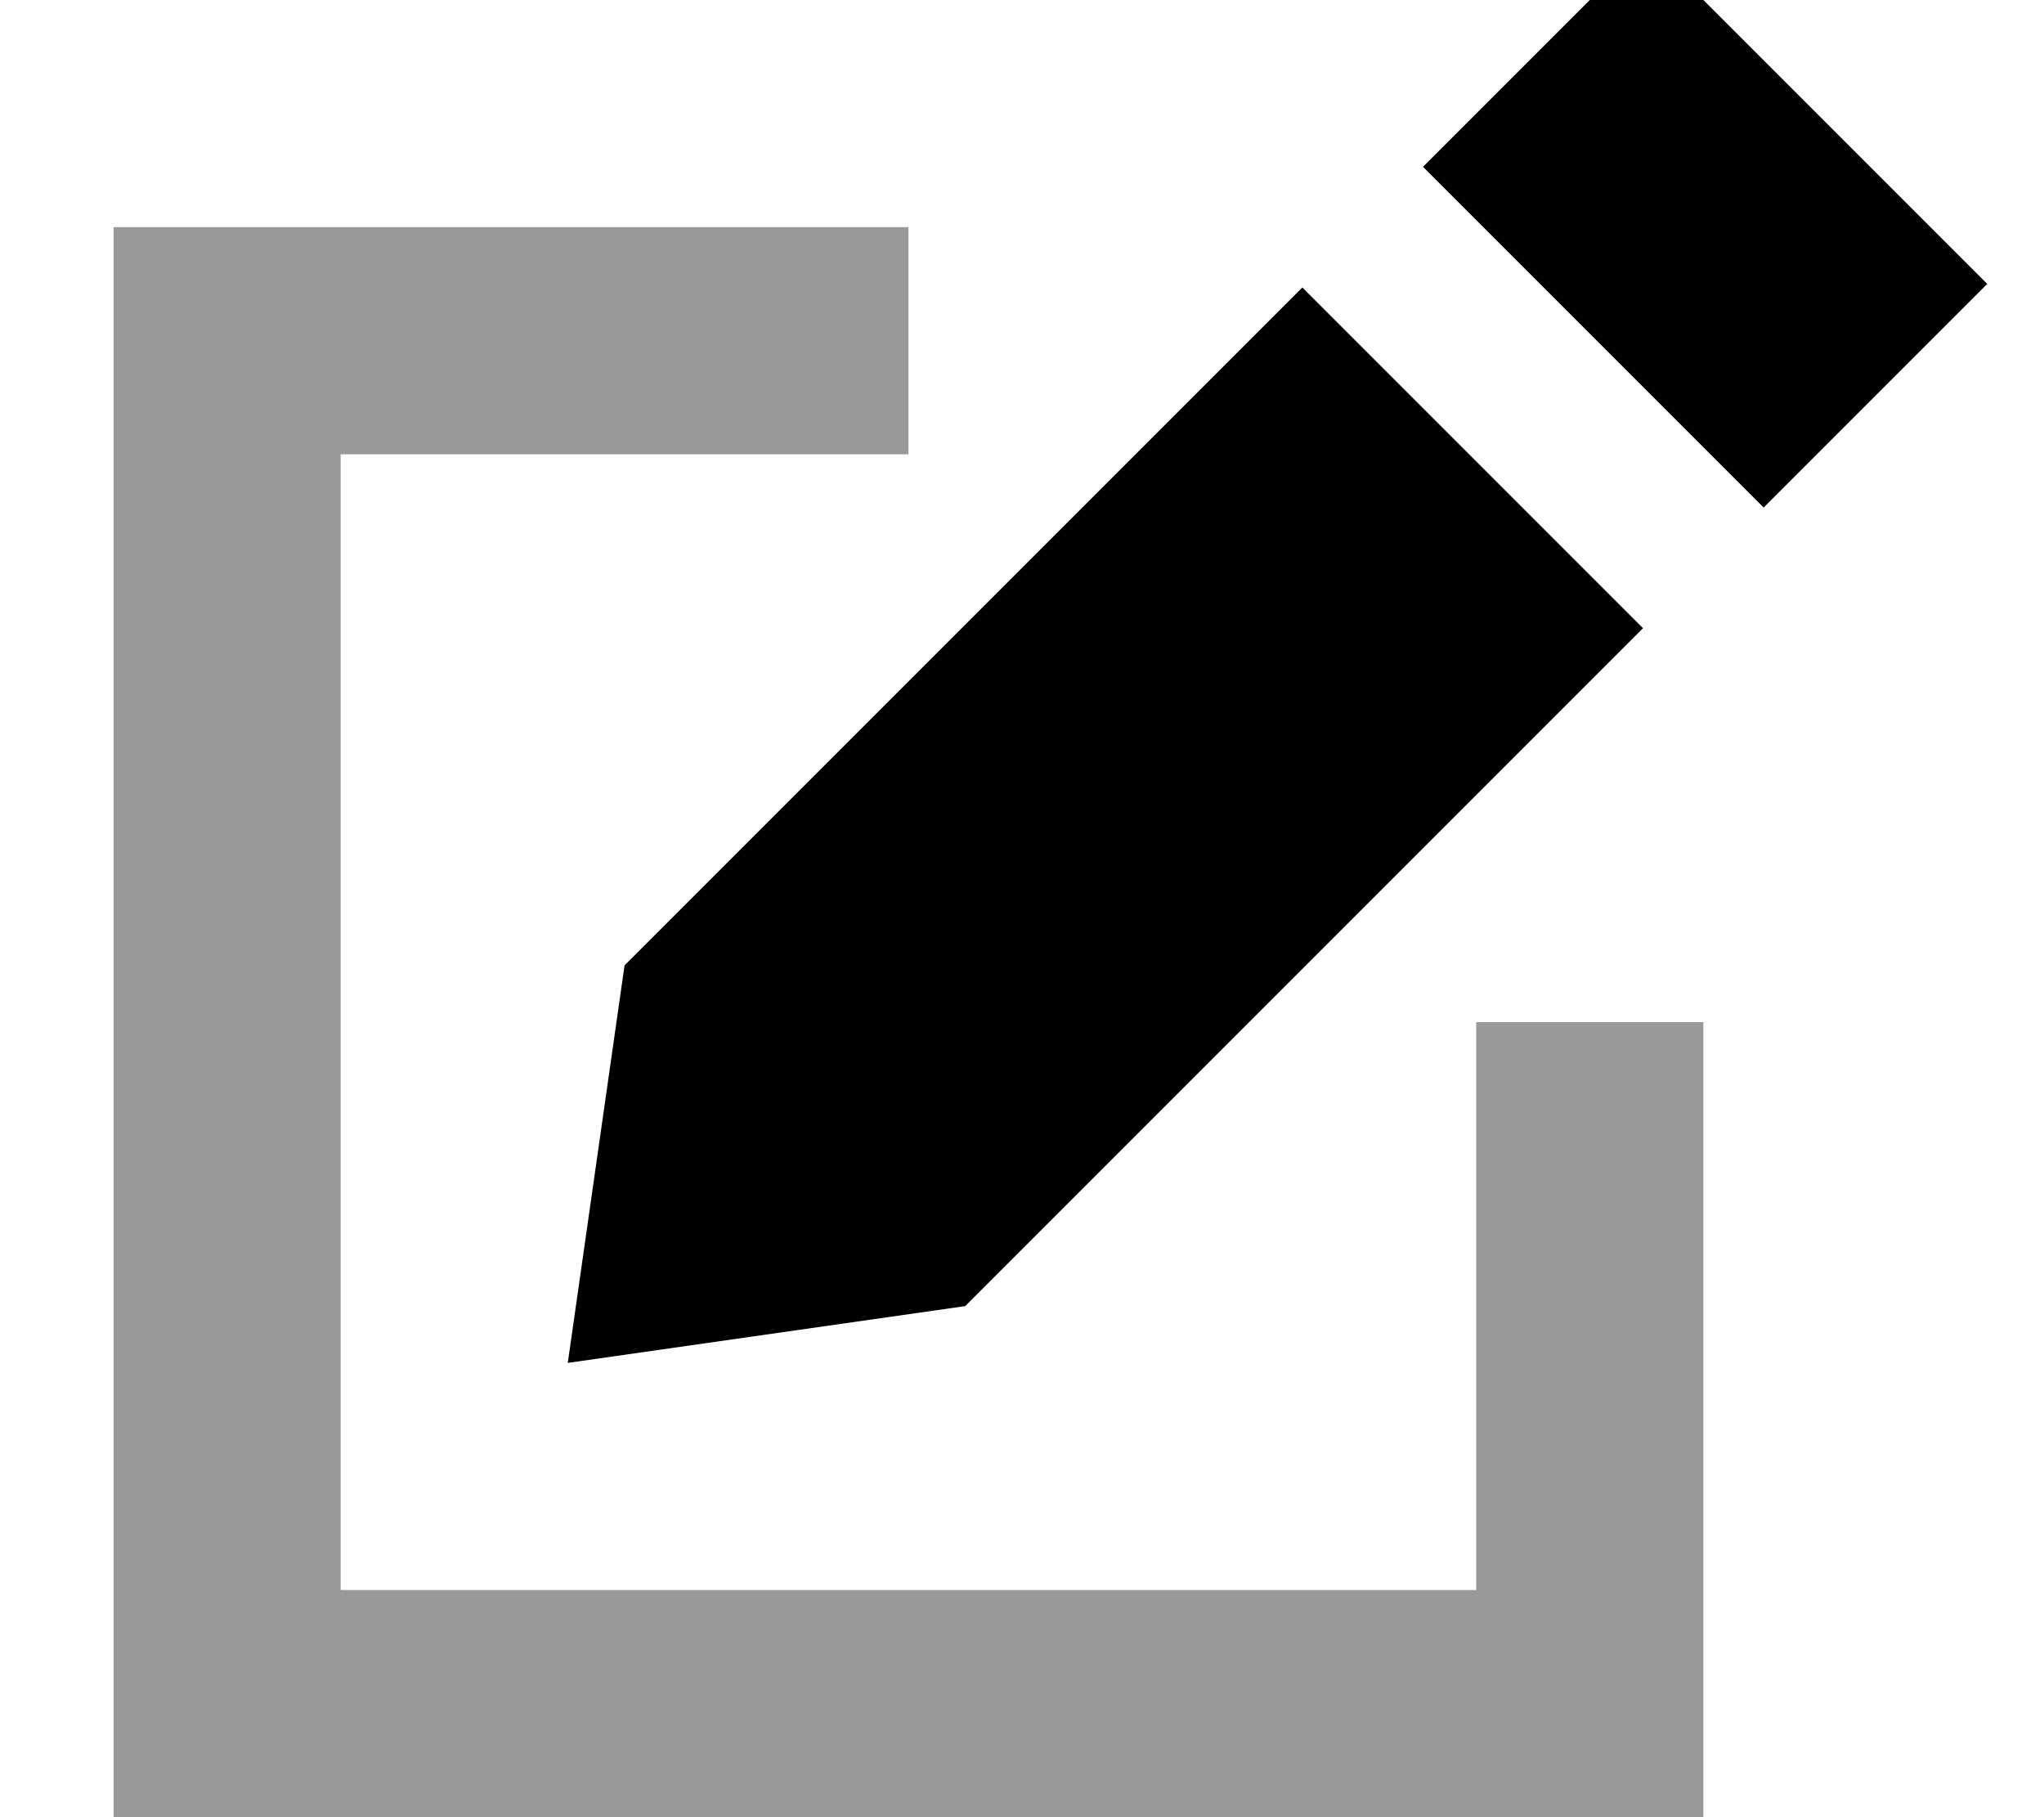
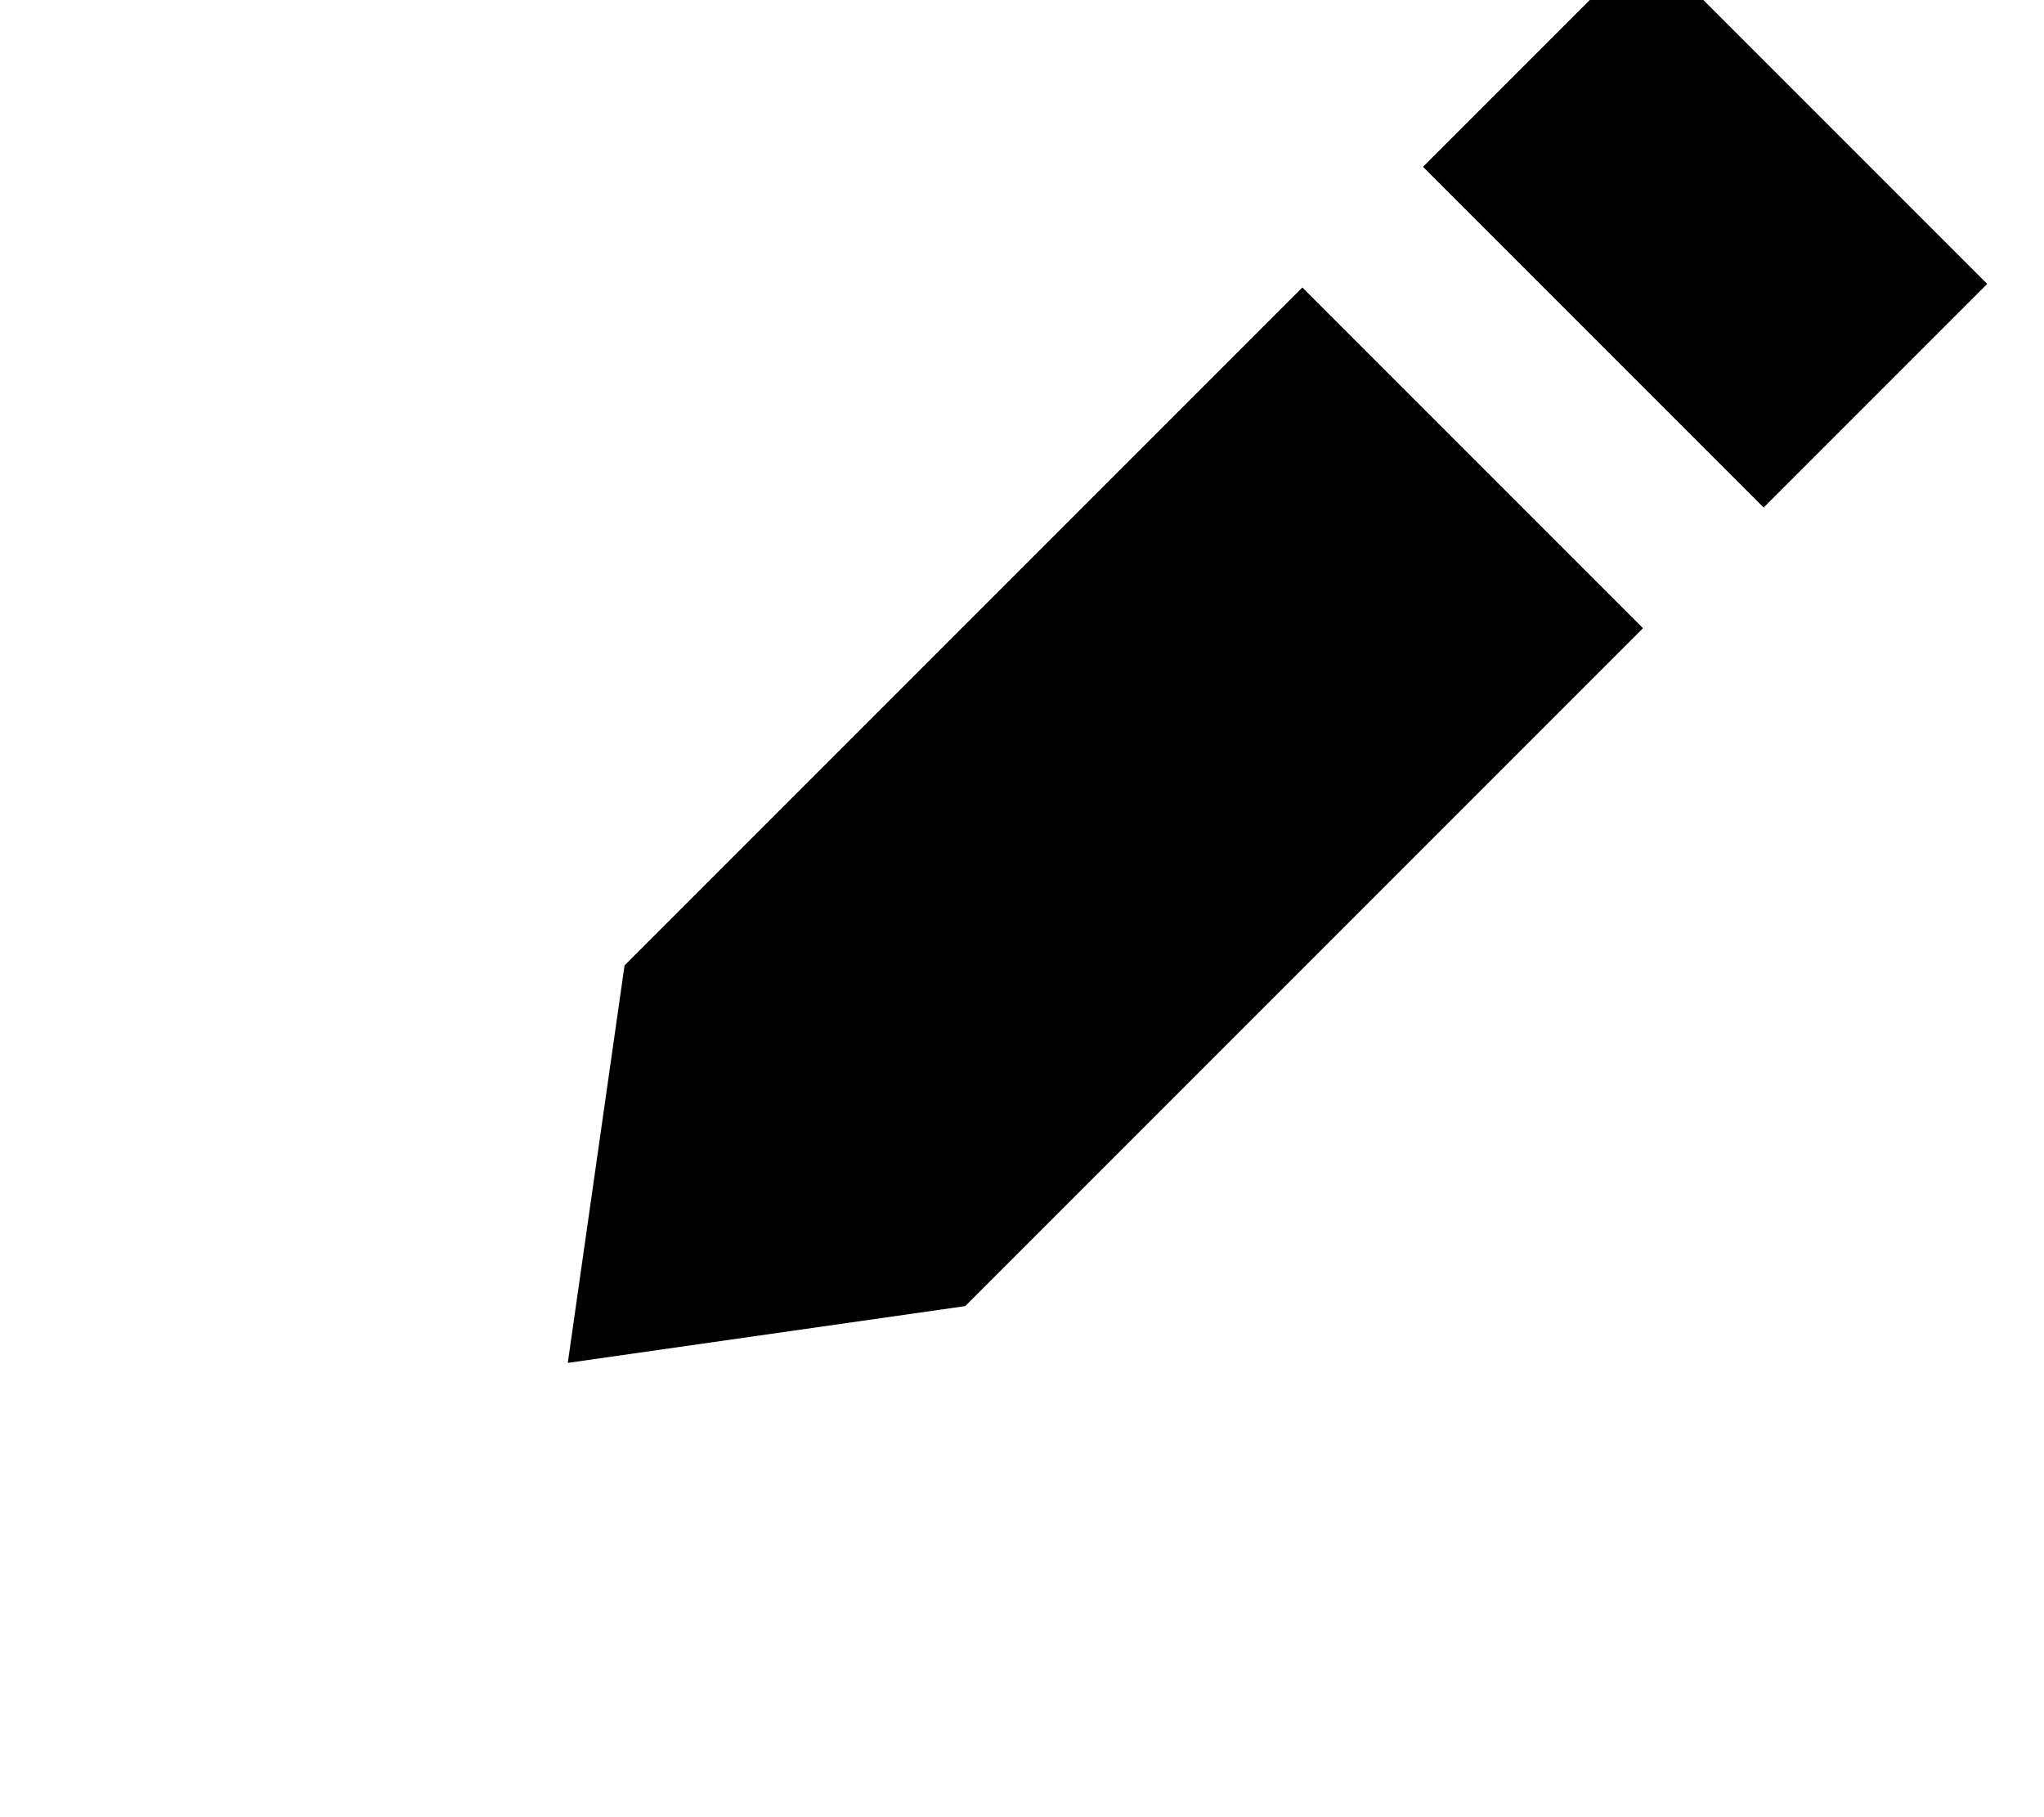
<svg xmlns="http://www.w3.org/2000/svg" viewBox="0 0 576 512">
-   <path style="fill:currentColor;opacity:.4" d="M32 64l224 0 0 64-160 0 0 320 320 0 0-160 64 0 0 224-448 0 0-448z" />
  <path style="fill:currentColor;opacity:1" d="M160 384l16-112 191-191 96 96-191 191-112 16zM497 143l-96-96 63-63 96 96-63 63z" />
</svg>